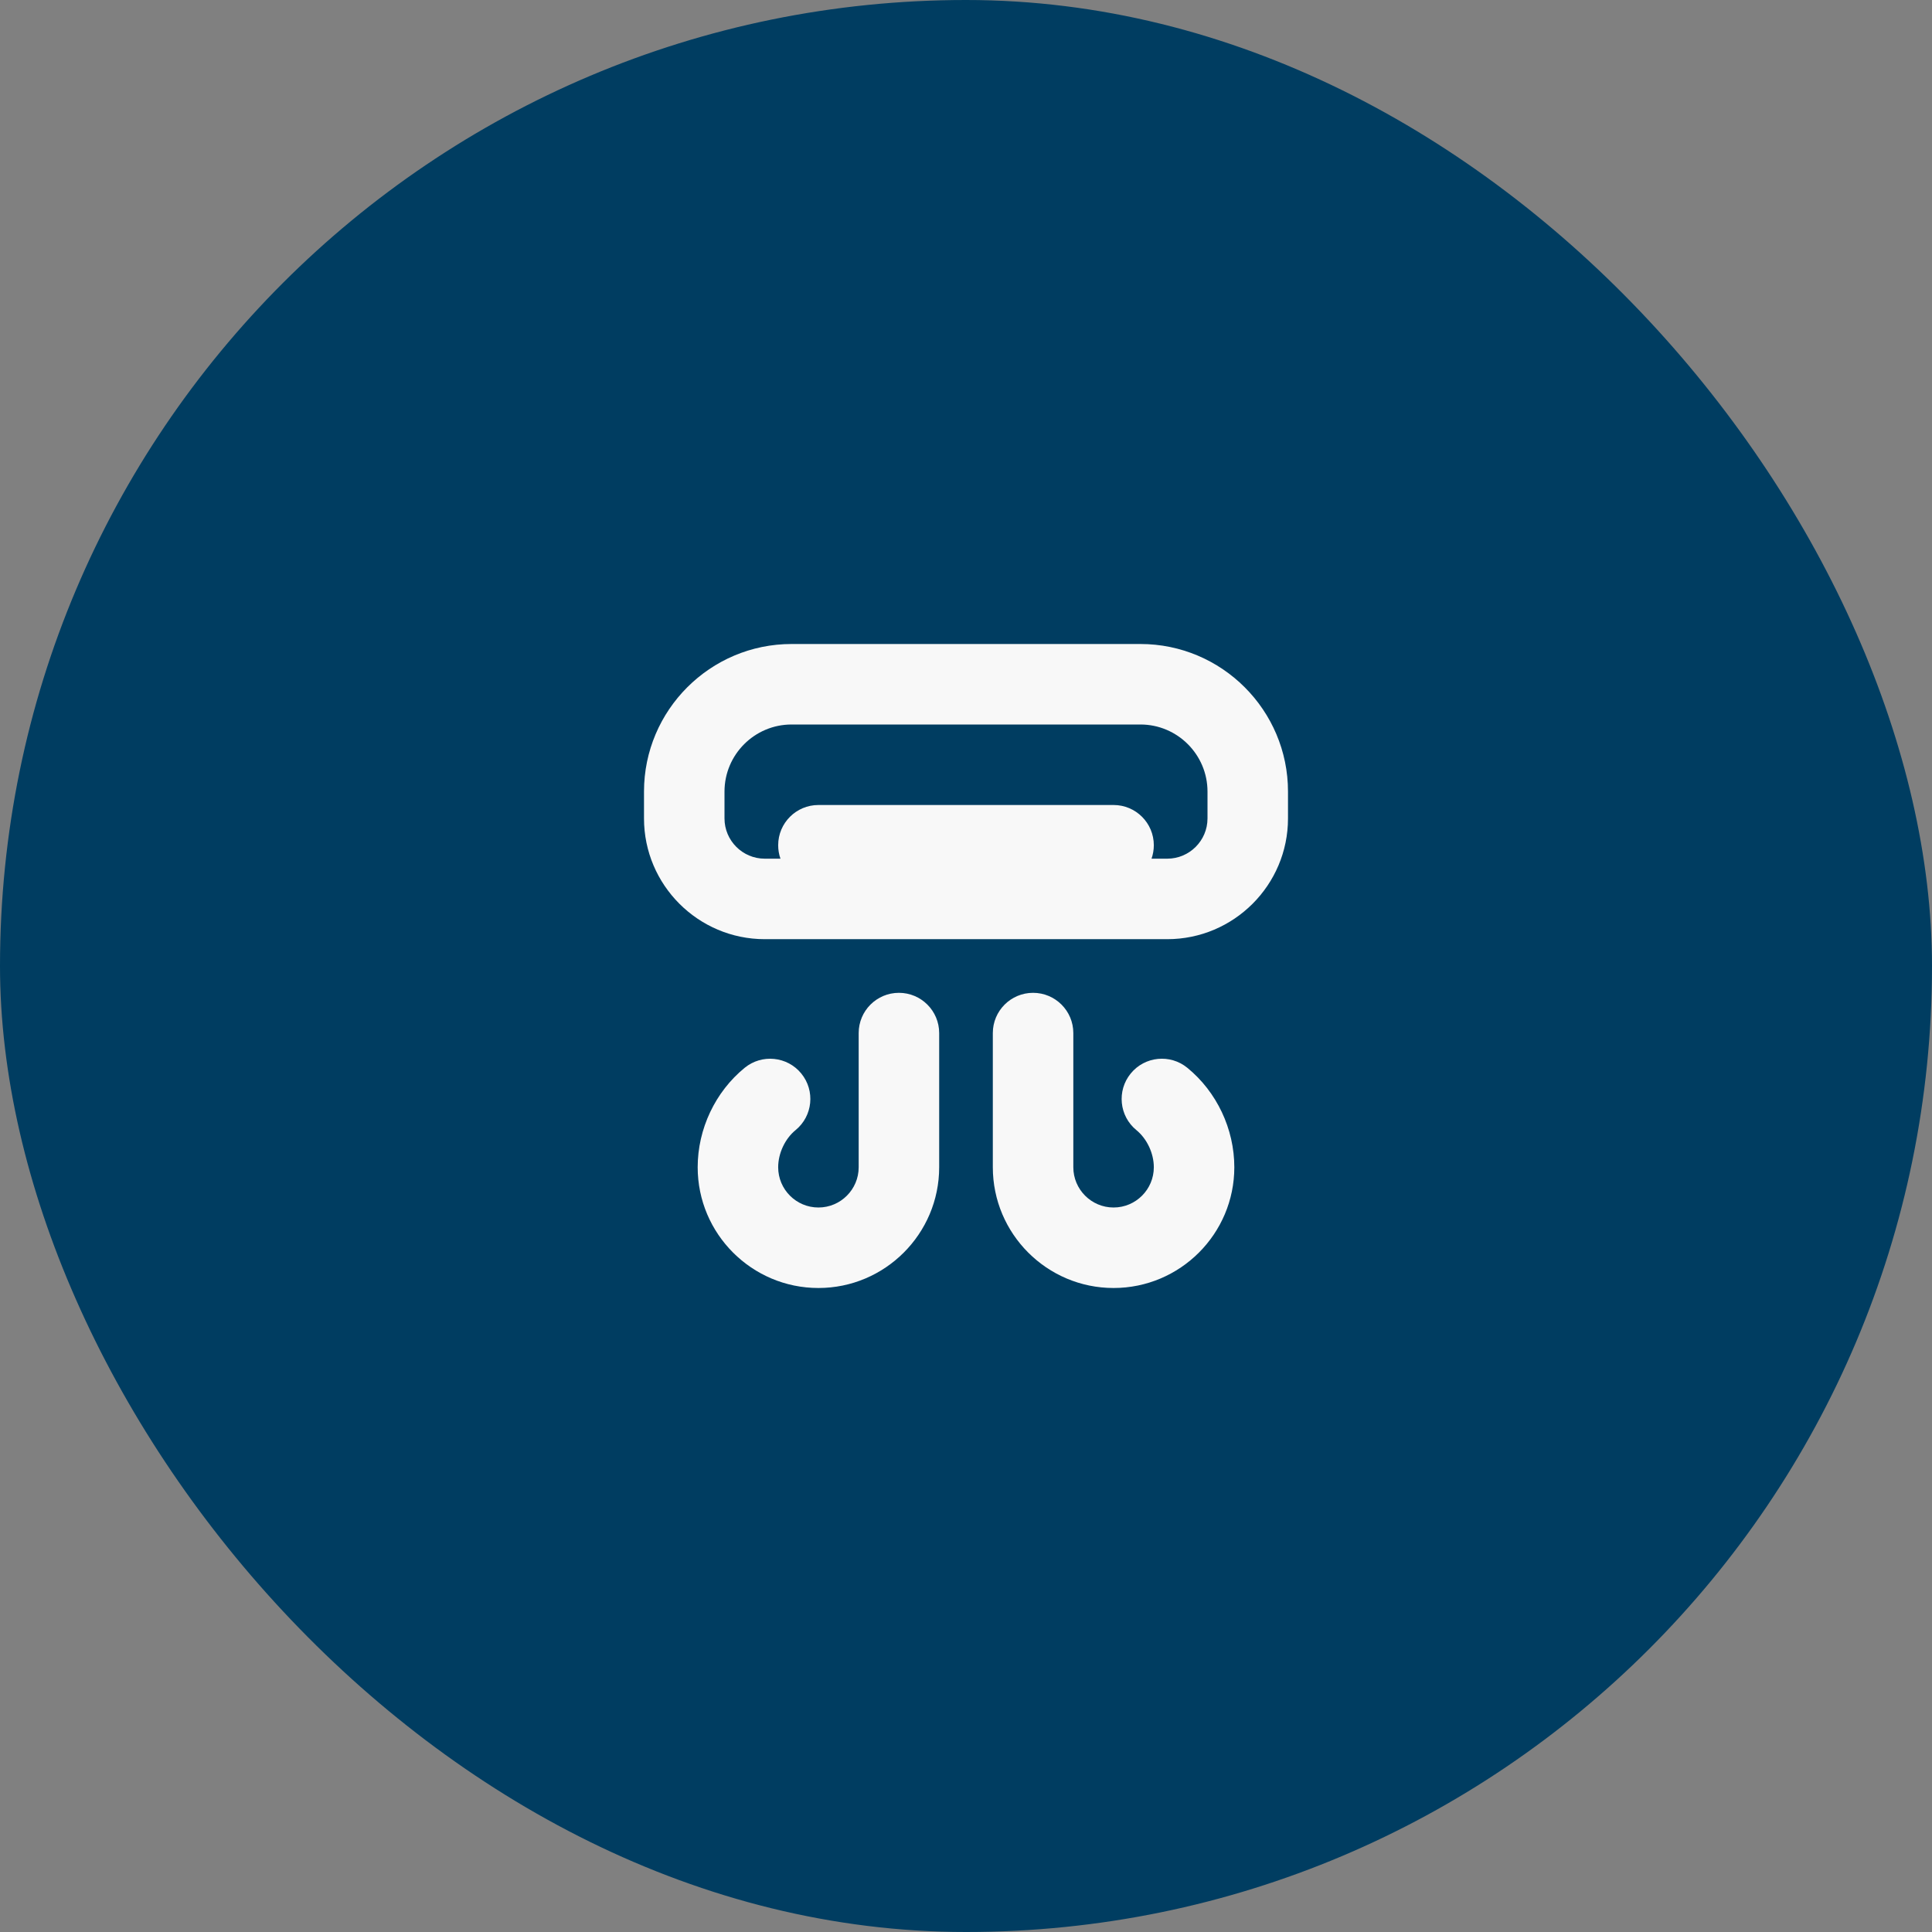
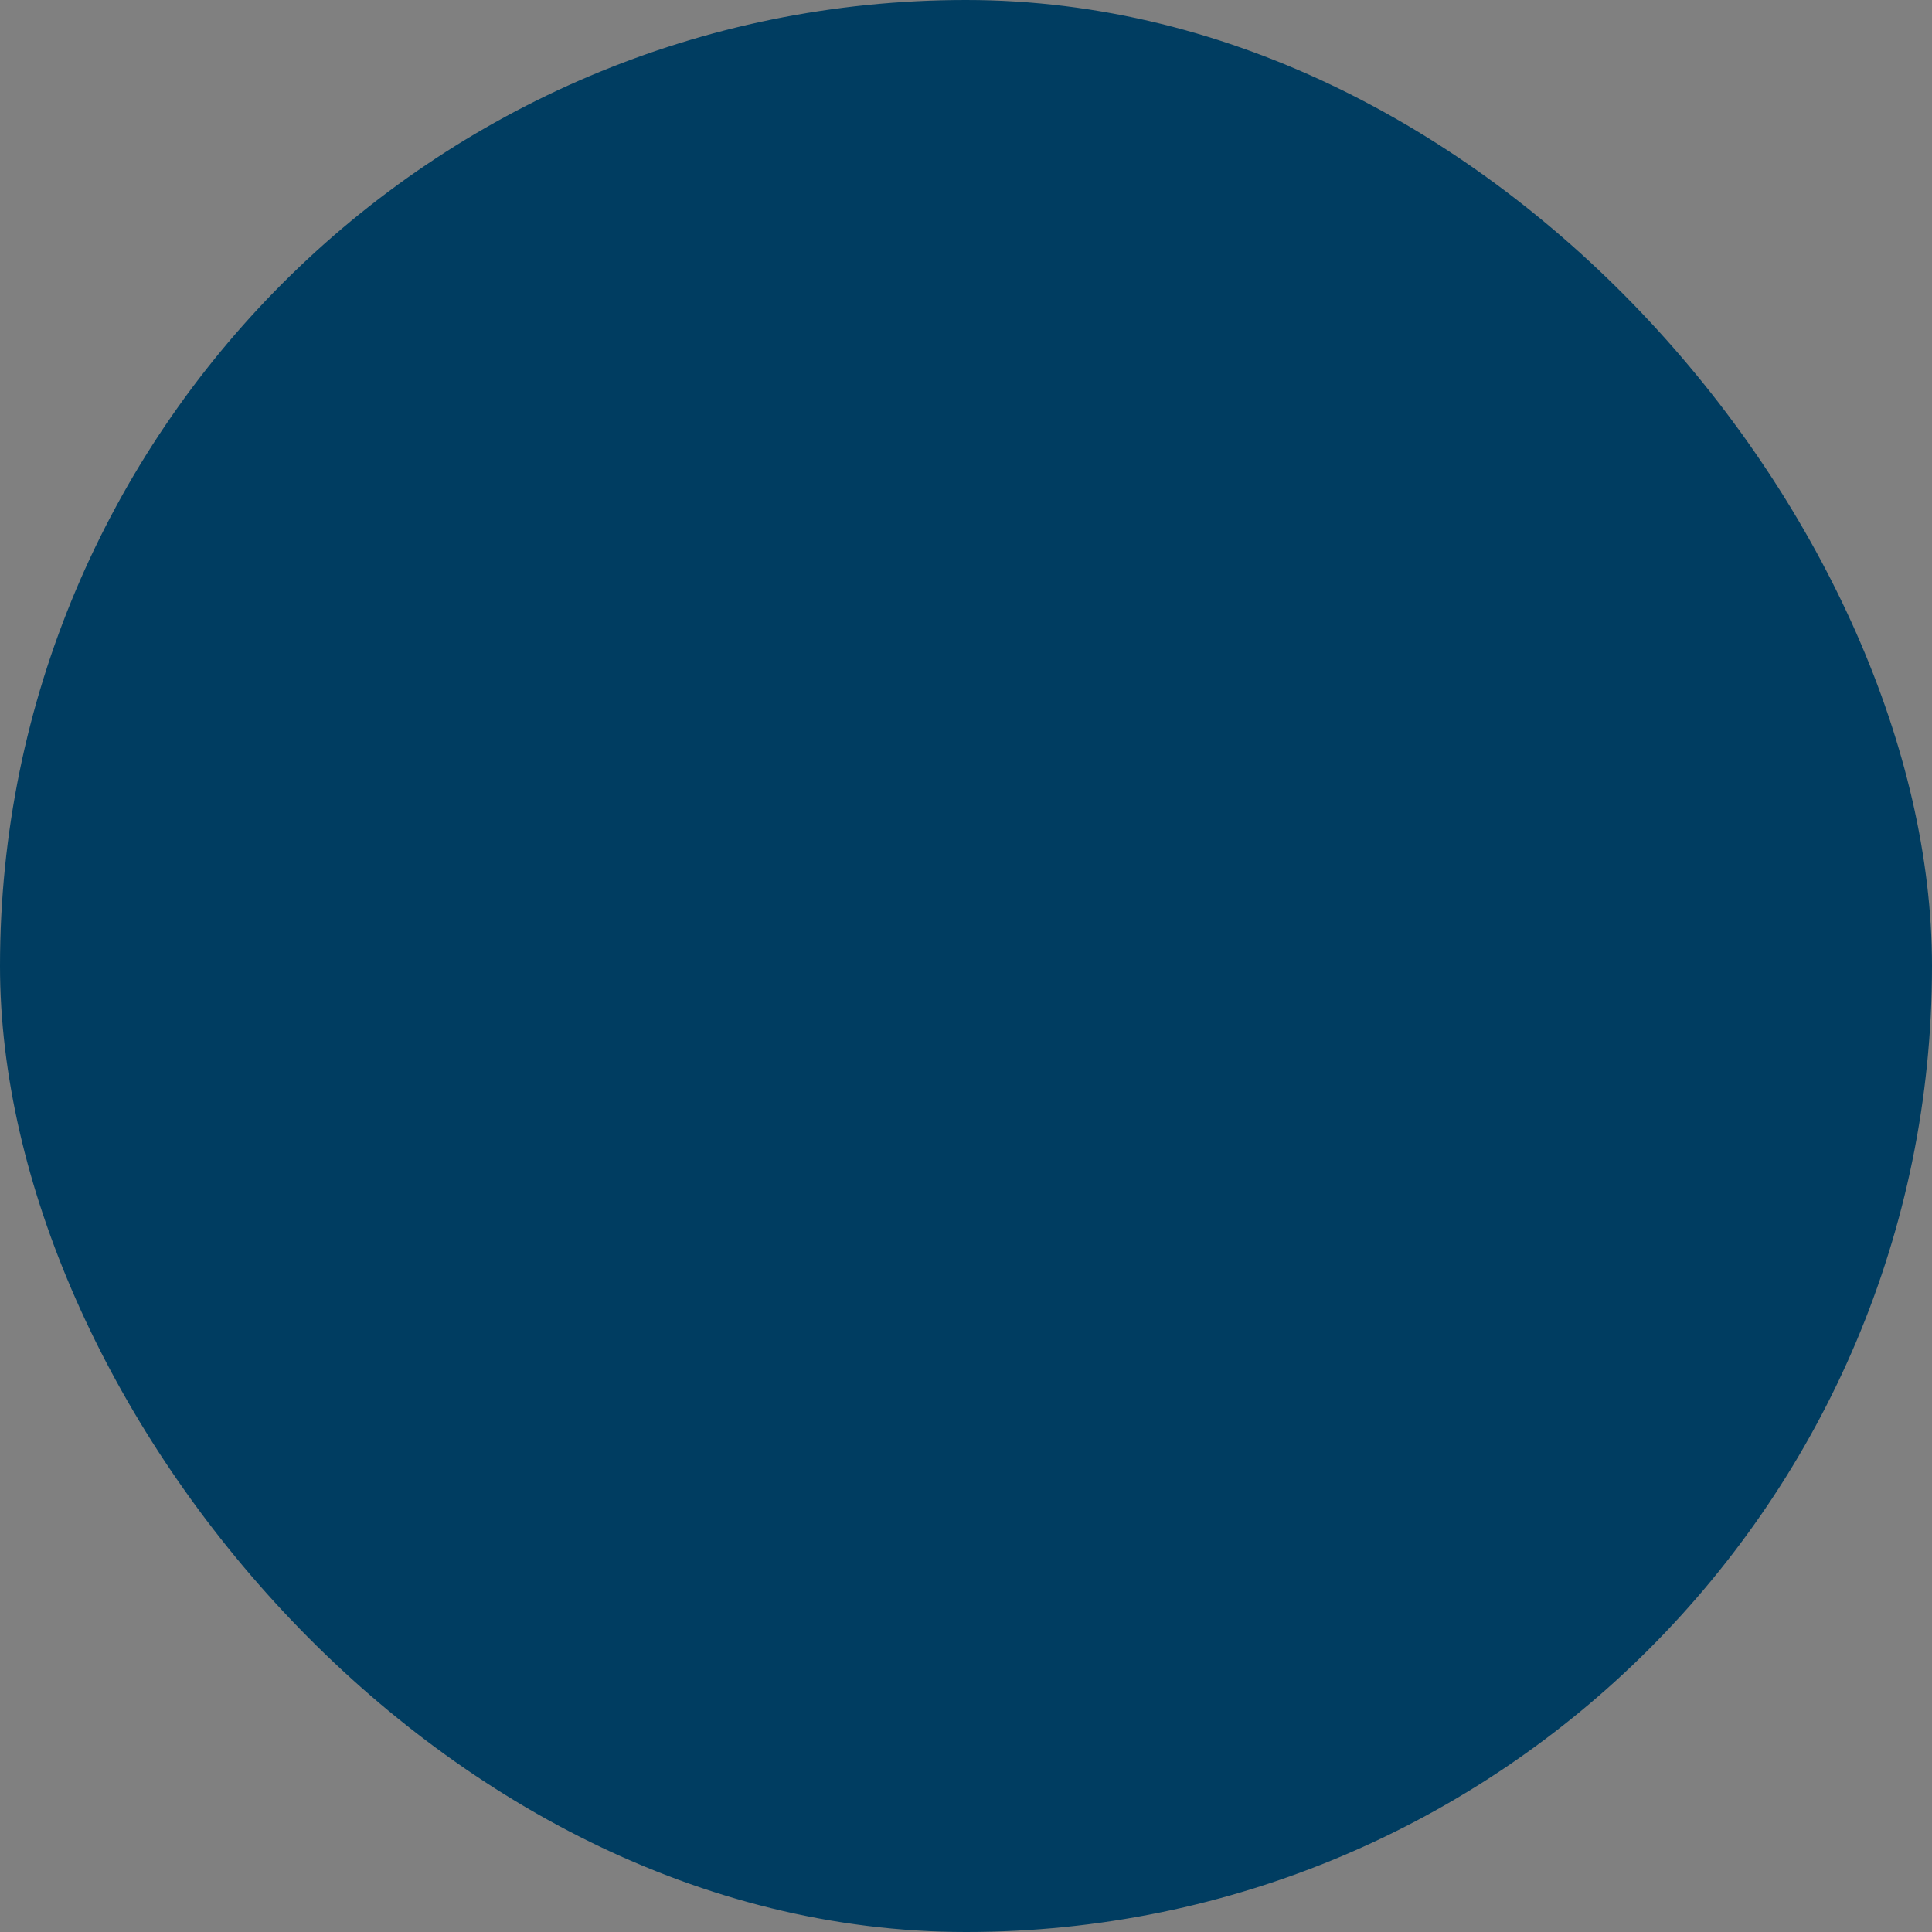
<svg xmlns="http://www.w3.org/2000/svg" width="60" height="60" viewBox="0 0 60 60" fill="none">
  <rect x="0" y="0" width="60" height="60" fill="#808080" stroke="none" />
  <rect width="60" height="60" rx="30" fill="#003D61" />
  <g clip-path="url(#clip0_15490_122)">
-     <path d="M35.417 20H24.583C22.057 20 20 22.056 20 24.583V25.417C20 27.484 21.683 29.167 23.75 29.167H36.25C38.318 29.167 40 27.484 40 25.417V24.583C40 22.056 37.943 20 35.417 20ZM37.5 25.417C37.5 26.106 36.939 26.667 36.25 26.667H35.762C35.807 26.537 35.833 26.396 35.833 26.25C35.833 25.559 35.273 25 34.583 25H25.417C24.727 25 24.167 25.559 24.167 26.25C24.167 26.396 24.192 26.537 24.238 26.667H23.75C23.061 26.667 22.5 26.106 22.5 25.417V24.583C22.5 23.435 23.434 22.5 24.583 22.5H35.417C36.566 22.5 37.5 23.435 37.5 24.583V25.417ZM29.167 32.083V36.25C29.167 38.318 27.484 40 25.417 40C23.349 40 21.667 38.318 21.667 36.25C21.667 35.062 22.212 33.908 23.126 33.162C23.659 32.726 24.448 32.804 24.884 33.338C25.321 33.873 25.242 34.66 24.707 35.097C24.378 35.366 24.167 35.818 24.167 36.25C24.167 36.939 24.727 37.5 25.417 37.5C26.106 37.5 26.667 36.939 26.667 36.25V32.083C26.667 31.392 27.227 30.833 27.917 30.833C28.607 30.833 29.167 31.392 29.167 32.083ZM38.333 36.25C38.333 38.318 36.651 40 34.583 40C32.516 40 30.833 38.318 30.833 36.25V32.083C30.833 31.392 31.393 30.833 32.083 30.833C32.773 30.833 33.333 31.392 33.333 32.083V36.25C33.333 36.939 33.894 37.5 34.583 37.5C35.273 37.5 35.833 36.939 35.833 36.25C35.833 35.818 35.621 35.366 35.292 35.097C34.758 34.661 34.679 33.873 35.116 33.338C35.552 32.803 36.341 32.725 36.874 33.162C37.788 33.908 38.333 35.062 38.333 36.25Z" fill="#F8F8F8" />
-   </g>
+     </g>
  <defs>
    <clipPath id="clip0_15490_122">
      <rect width="20" height="20" fill="white" transform="translate(20 20)" />
    </clipPath>
  </defs>
</svg>